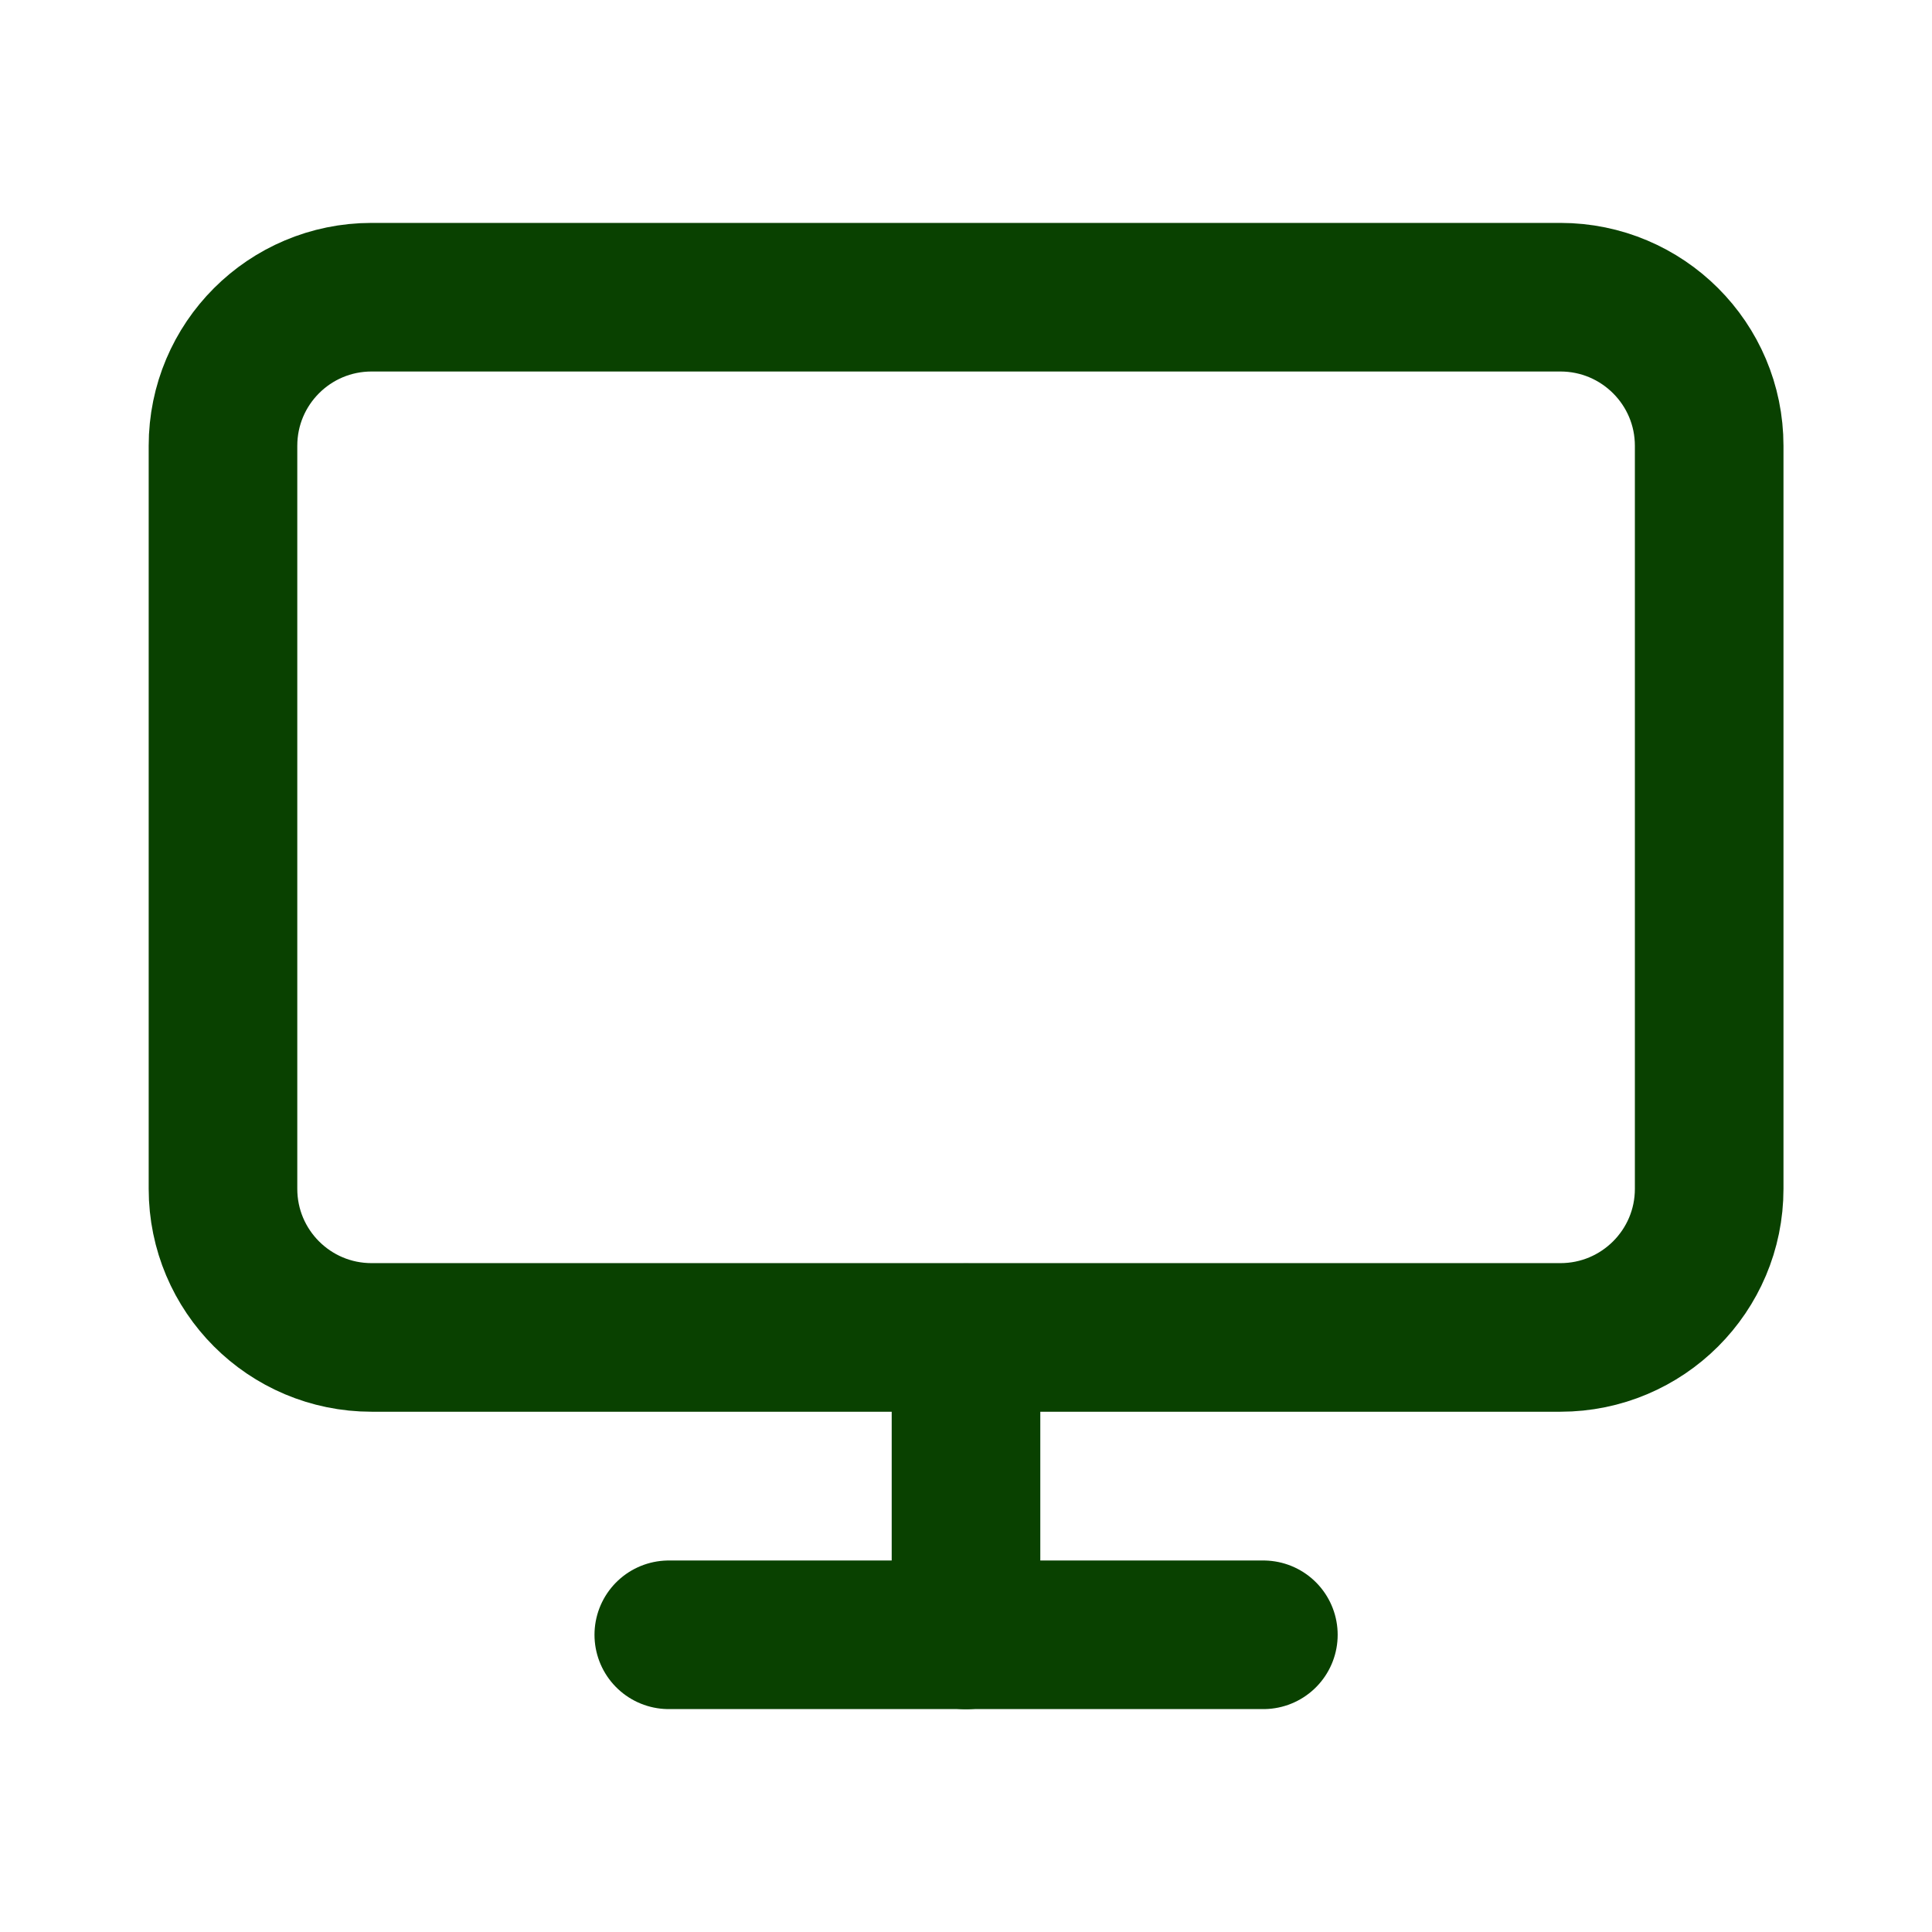
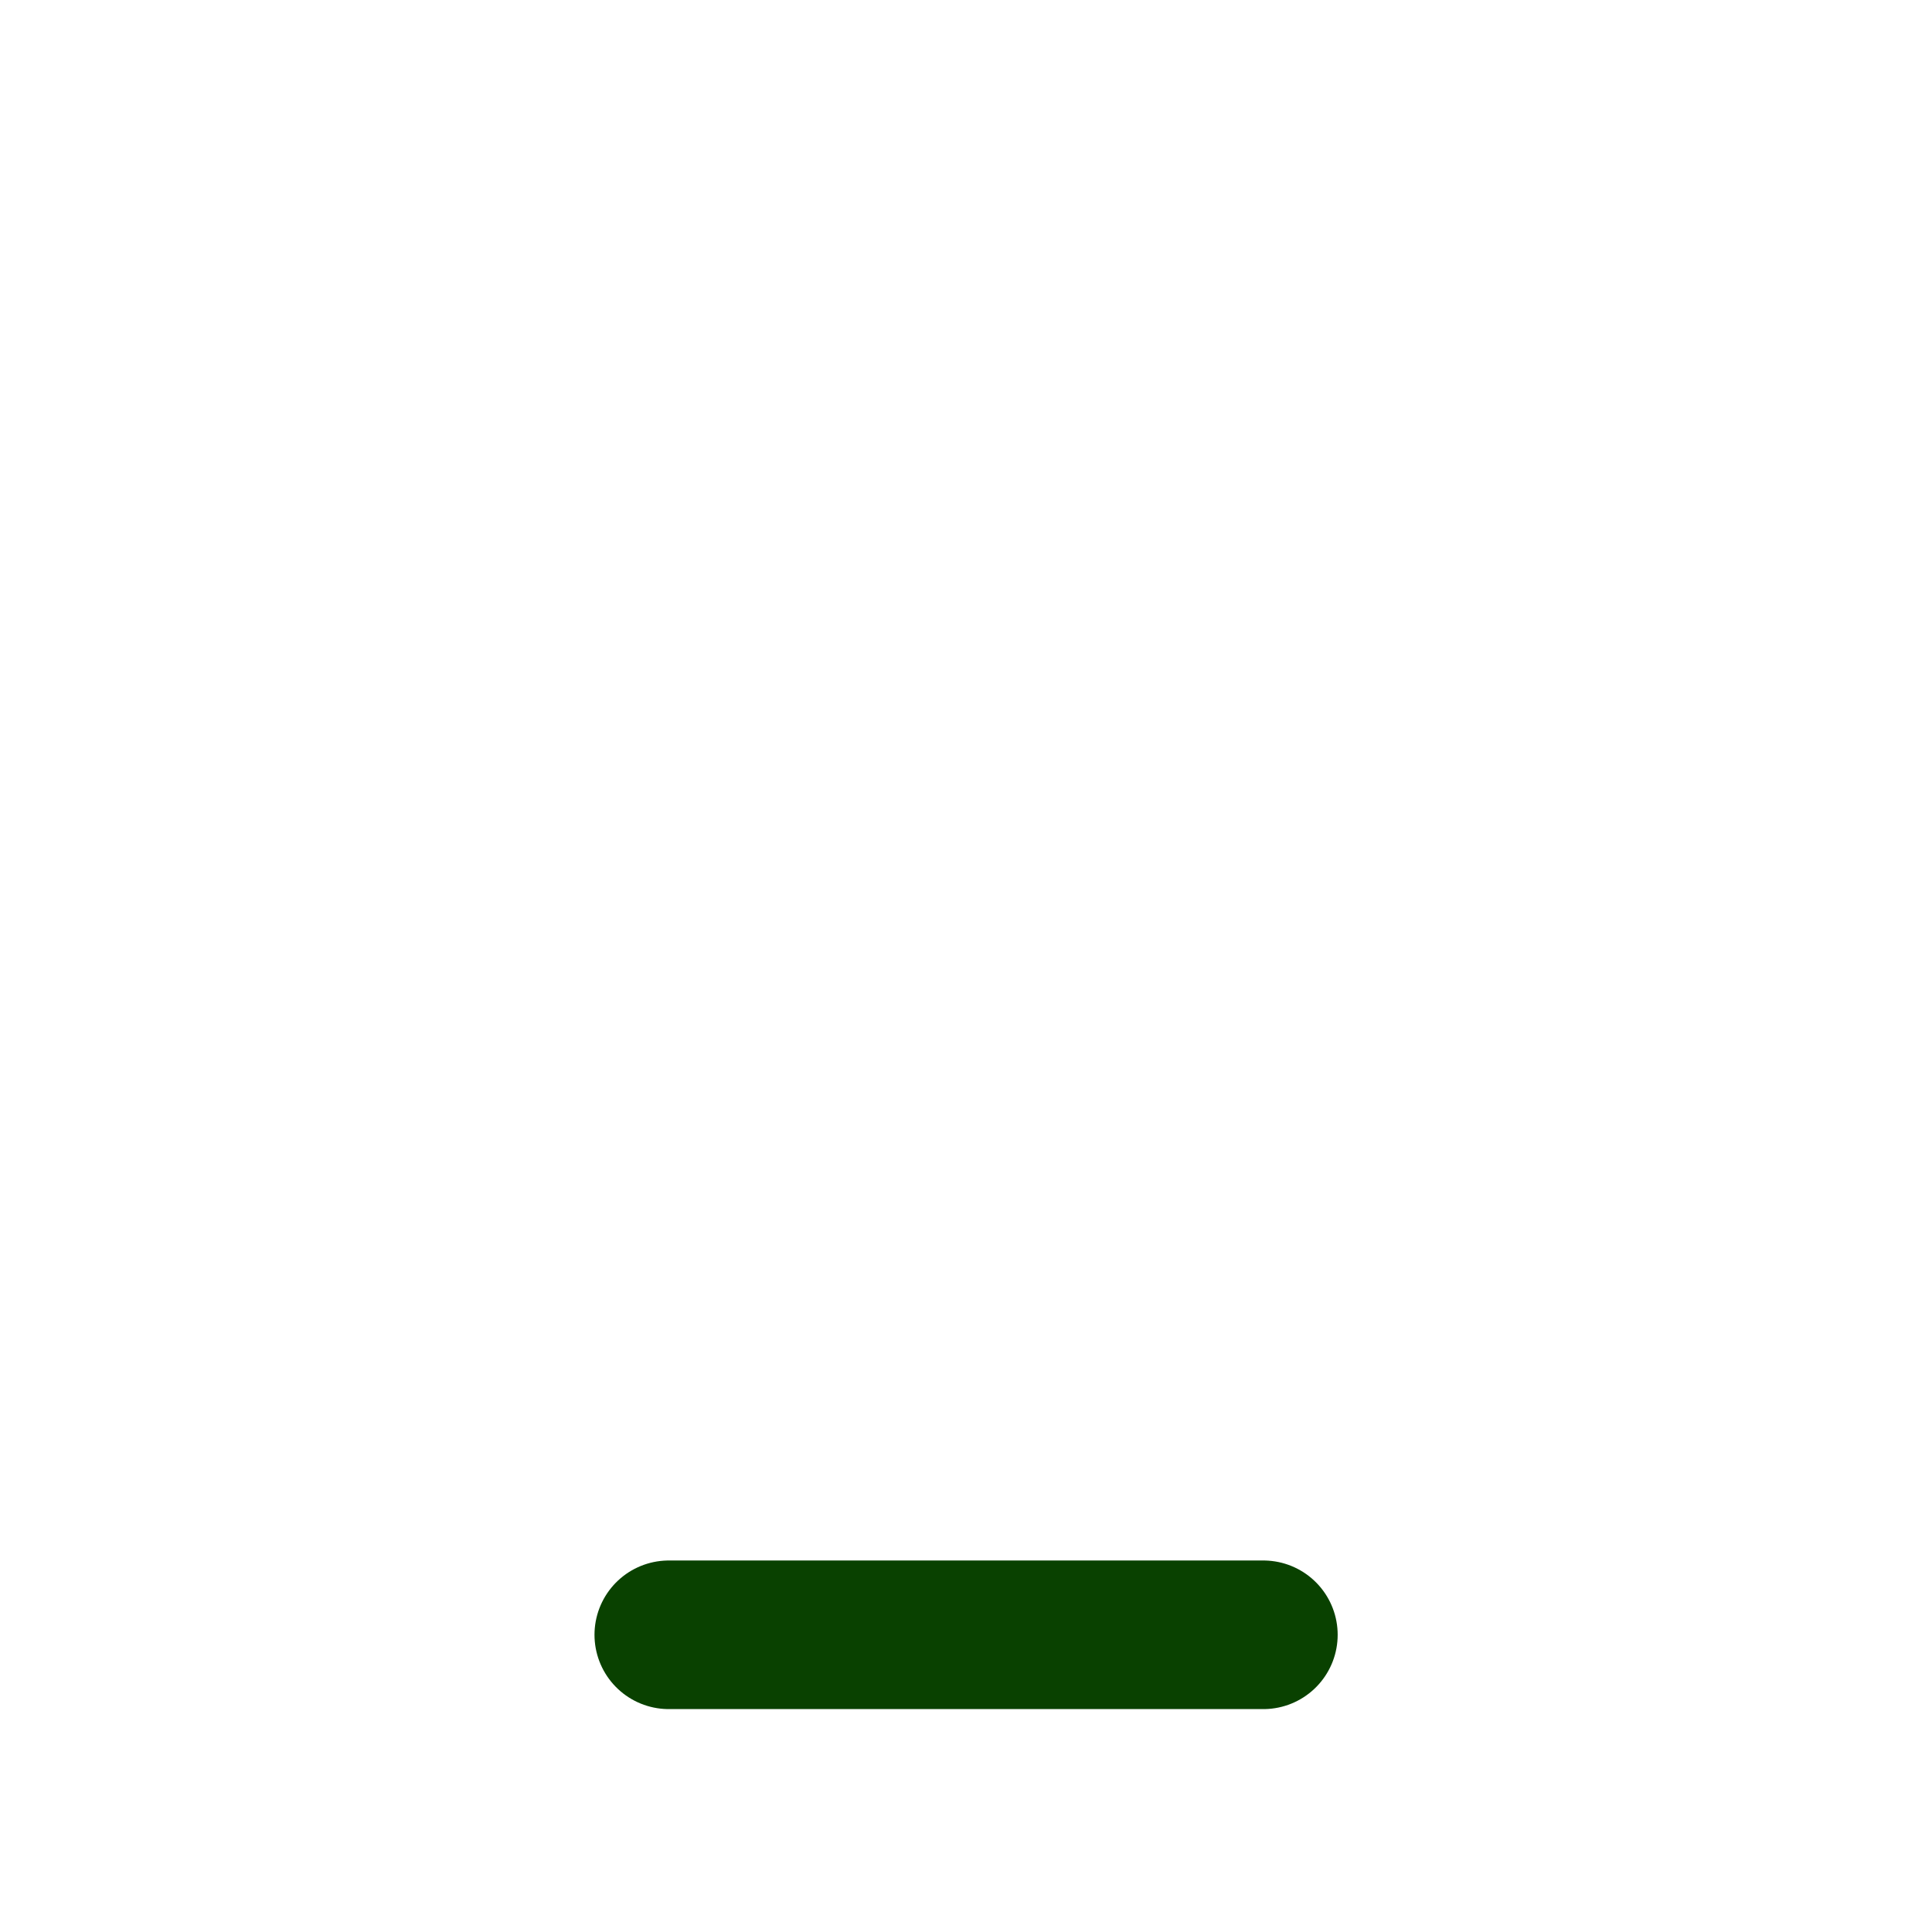
<svg xmlns="http://www.w3.org/2000/svg" width="12" height="12" viewBox="0 0 12 12" fill="none">
-   <path d="M9.692 1.846H2.308C1.798 1.846 1.385 2.259 1.385 2.769V7.384C1.385 7.894 1.798 8.307 2.308 8.307H9.692C10.202 8.307 10.616 7.894 10.616 7.384V2.769C10.616 2.259 10.202 1.846 9.692 1.846Z" stroke="#094100" stroke-width="0.923" stroke-linecap="round" stroke-linejoin="round" />
  <path d="M4.154 10.154H7.847" stroke="#094100" stroke-width="0.923" stroke-linecap="round" stroke-linejoin="round" />
-   <path d="M6 8.309V10.155" stroke="#094100" stroke-width="0.923" stroke-linecap="round" stroke-linejoin="round" />
</svg>